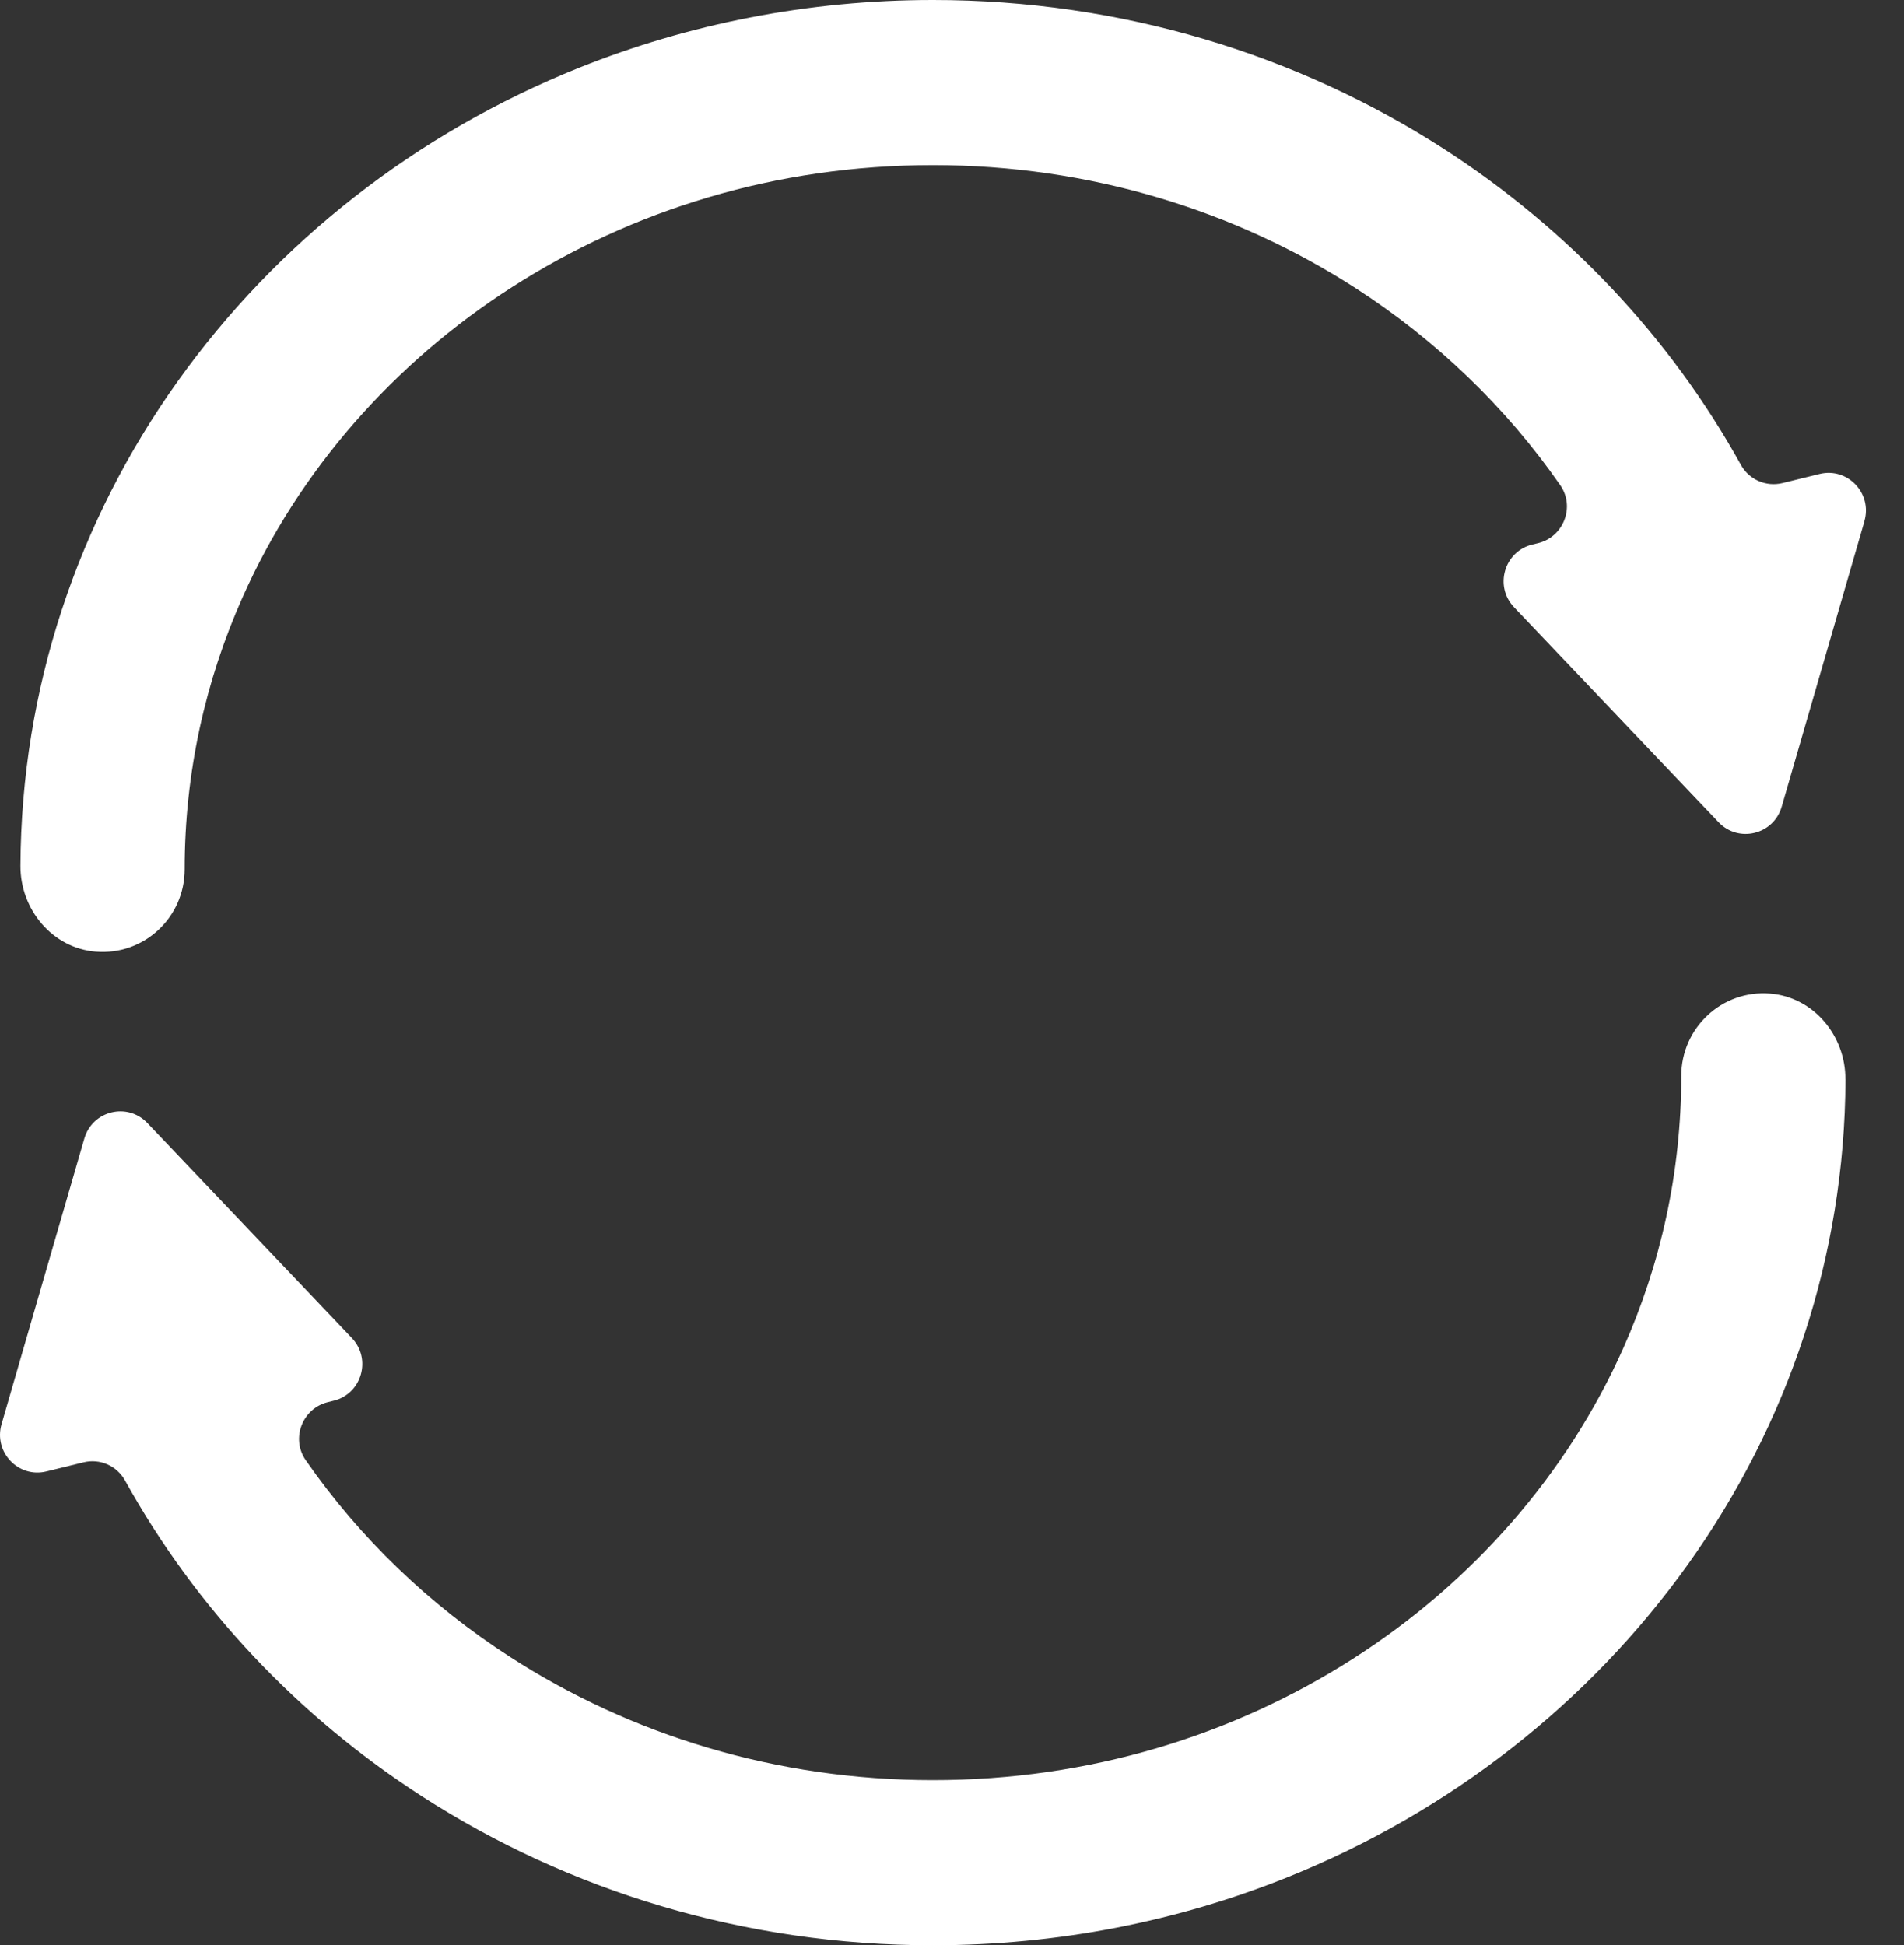
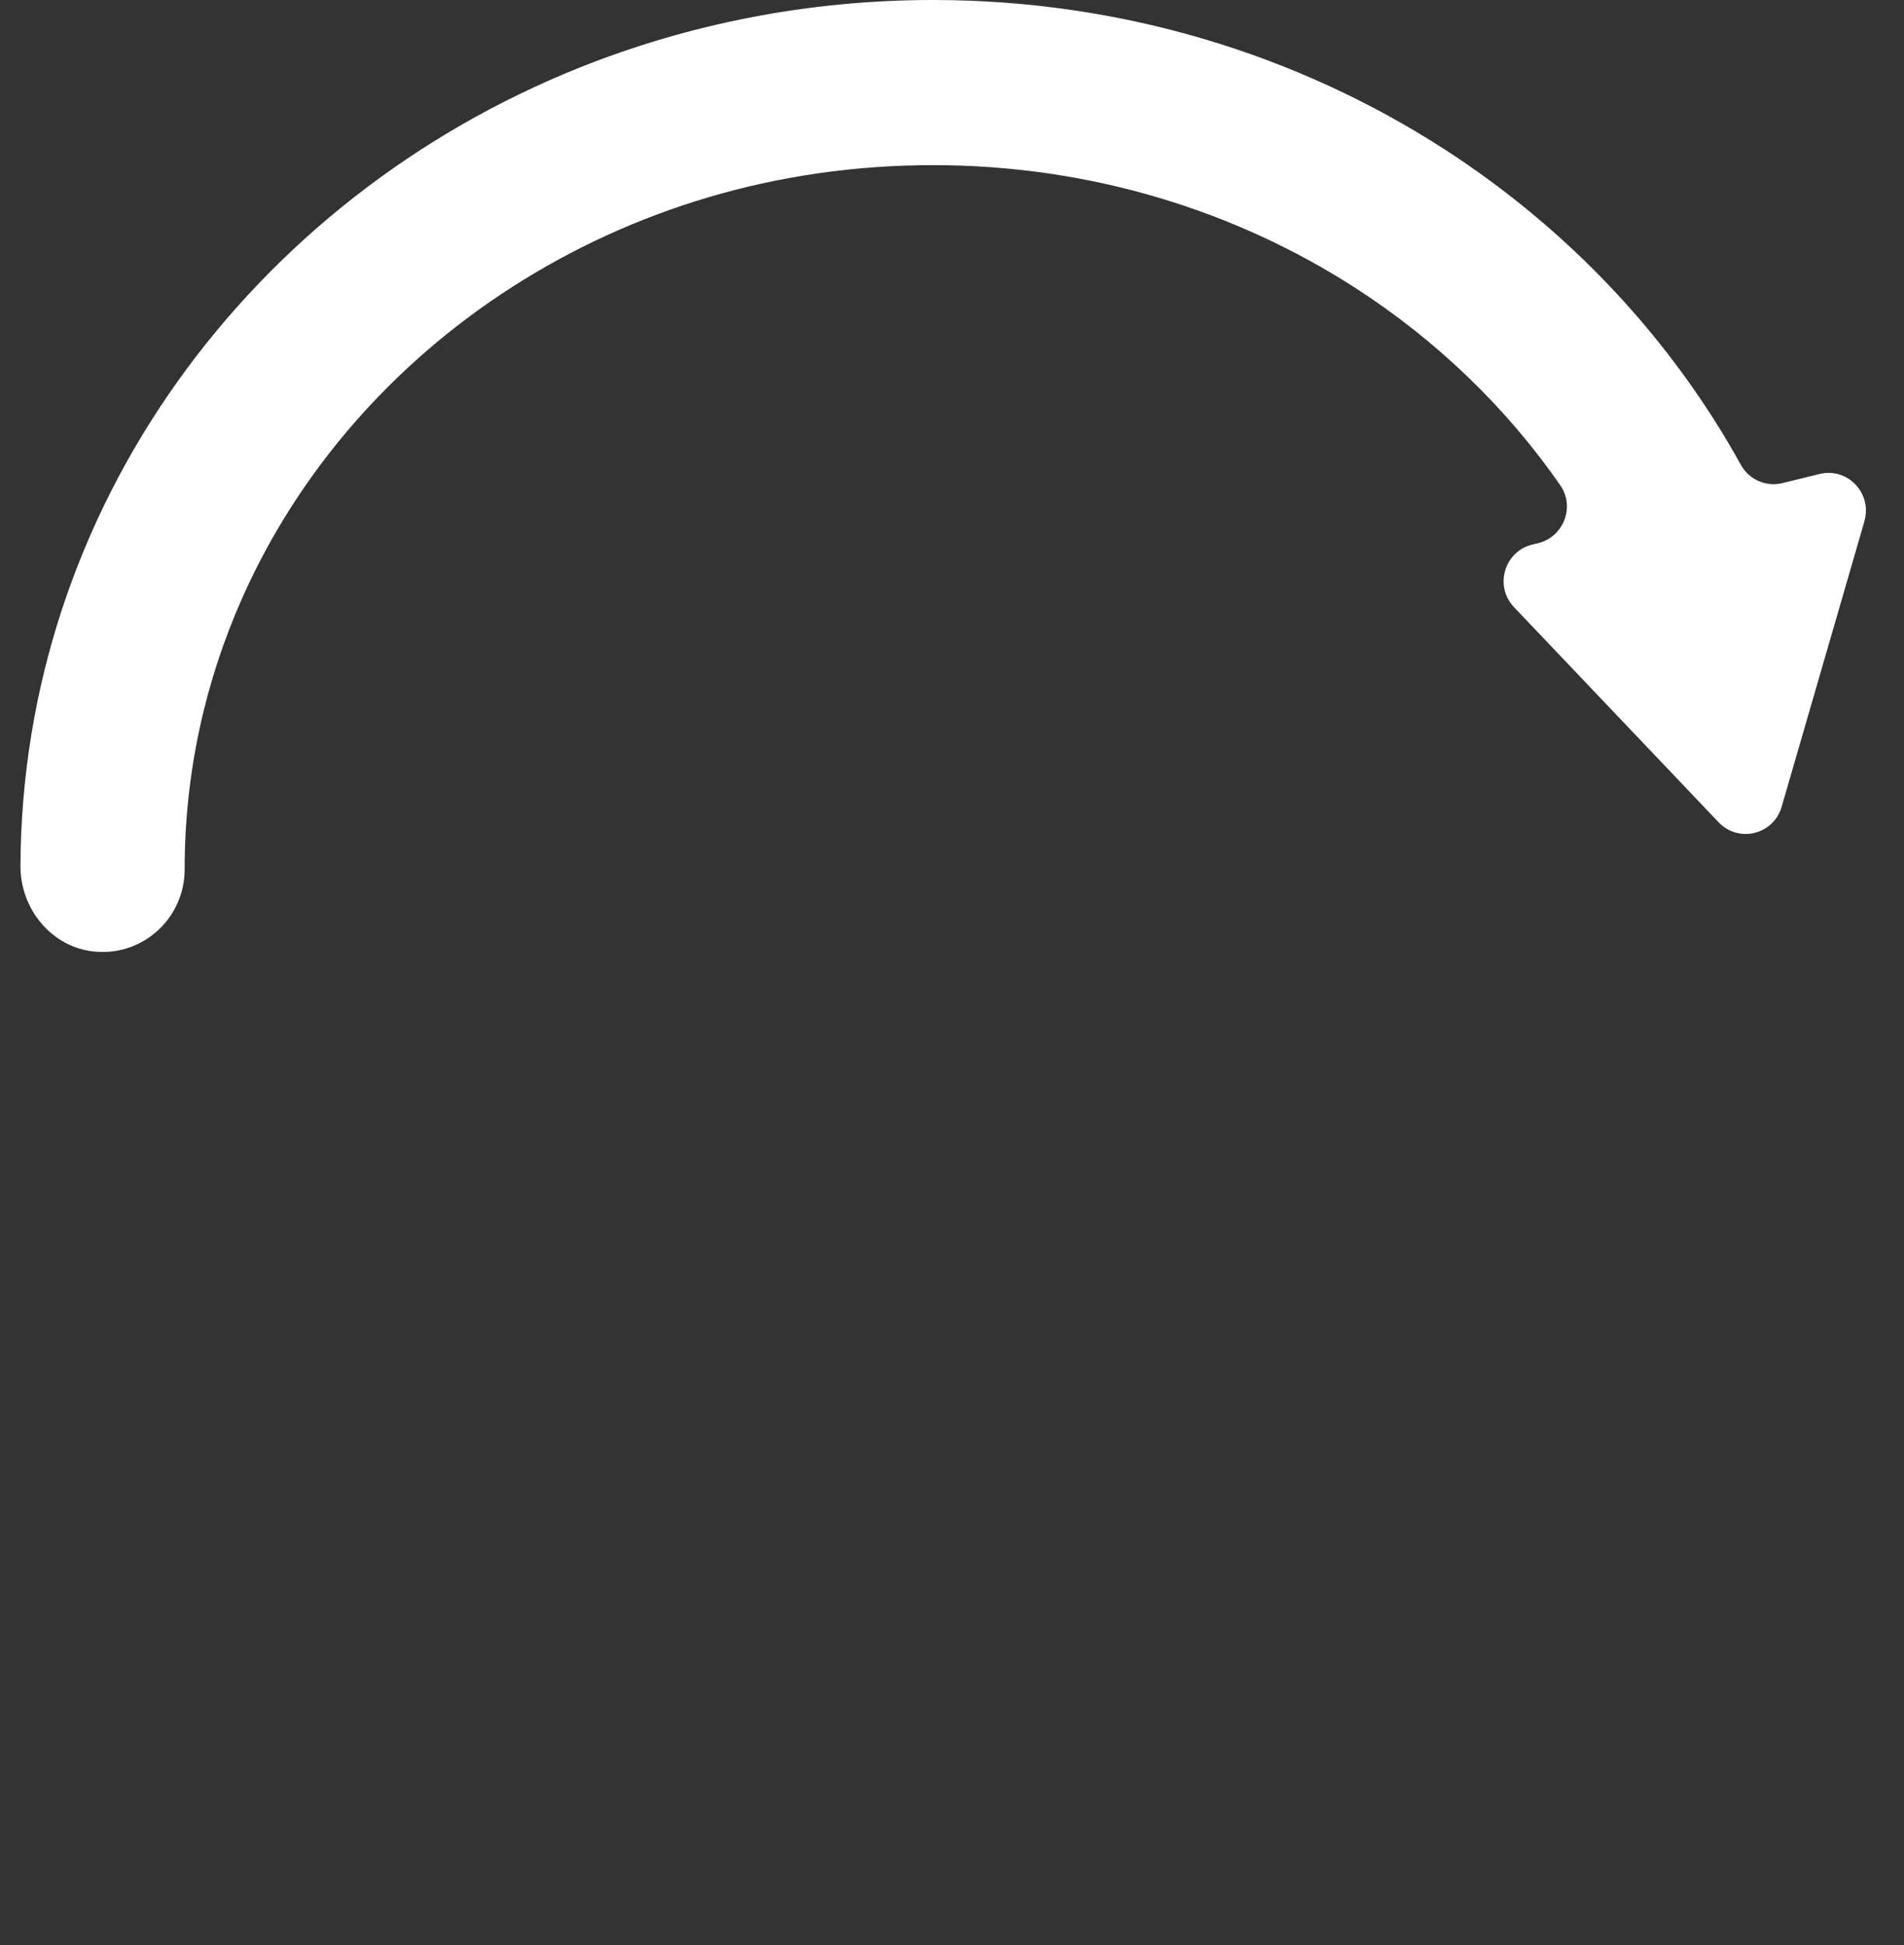
<svg xmlns="http://www.w3.org/2000/svg" width="46" height="47" viewBox="0 0 46 47" fill="none">
  <rect x="0" y="0" width="46" height="47" fill="#333333" stroke="none" />
  <path d="M45.045 12.591L43.044 19.494C42.848 20.167 42.003 20.374 41.521 19.867L36.579 14.671C36.097 14.165 36.341 13.325 37.017 13.158L37.163 13.123C37.777 12.971 38.058 12.245 37.695 11.723C36.396 9.851 34.712 8.226 32.742 6.955C29.843 5.088 26.338 3.99 22.54 3.99C18.742 3.99 15.277 5.076 12.388 6.925C9.498 8.774 7.218 11.385 5.863 14.424C4.959 16.451 4.461 18.669 4.461 21.006C4.461 22.164 3.482 23.09 2.312 22.994C1.265 22.908 0.489 21.975 0.494 20.918C0.504 18.765 0.853 16.683 1.496 14.727C2.148 12.744 3.097 10.89 4.293 9.213C6.684 5.861 10.05 3.217 13.997 1.635C16.629 0.583 19.518 0 22.54 0C27.101 0 31.354 1.323 34.881 3.596C37.875 5.527 40.353 8.146 42.058 11.23C42.256 11.589 42.667 11.769 43.062 11.673L43.961 11.452C44.636 11.286 45.239 11.919 45.043 12.592L45.045 12.591Z" fill="white" />
-   <path d="M44.586 26.079C44.578 28.231 44.228 30.315 43.584 32.273C42.933 34.257 41.983 36.11 40.788 37.787C38.398 41.139 35.029 43.783 31.084 45.365C28.453 46.419 25.563 47 22.54 47C17.981 47.002 13.726 45.678 10.199 43.404C7.204 41.474 4.728 38.856 3.022 35.772C2.824 35.413 2.413 35.233 2.018 35.331L1.121 35.551C0.445 35.718 -0.157 35.085 0.037 34.411L2.038 27.507C2.234 26.833 3.079 26.626 3.56 27.133L8.501 32.329C8.983 32.835 8.739 33.676 8.063 33.842L7.919 33.878C7.305 34.029 7.024 34.755 7.385 35.277C8.683 37.149 10.368 38.775 12.337 40.043C15.235 41.912 18.742 43.01 22.538 43.01C26.334 43.01 29.803 41.924 32.692 40.075C35.582 38.227 37.86 35.615 39.217 32.576C40.121 30.549 40.619 28.332 40.619 25.995C40.619 24.838 41.598 23.91 42.766 24.005C43.813 24.089 44.59 25.021 44.584 26.079H44.586Z" fill="white" />
</svg>